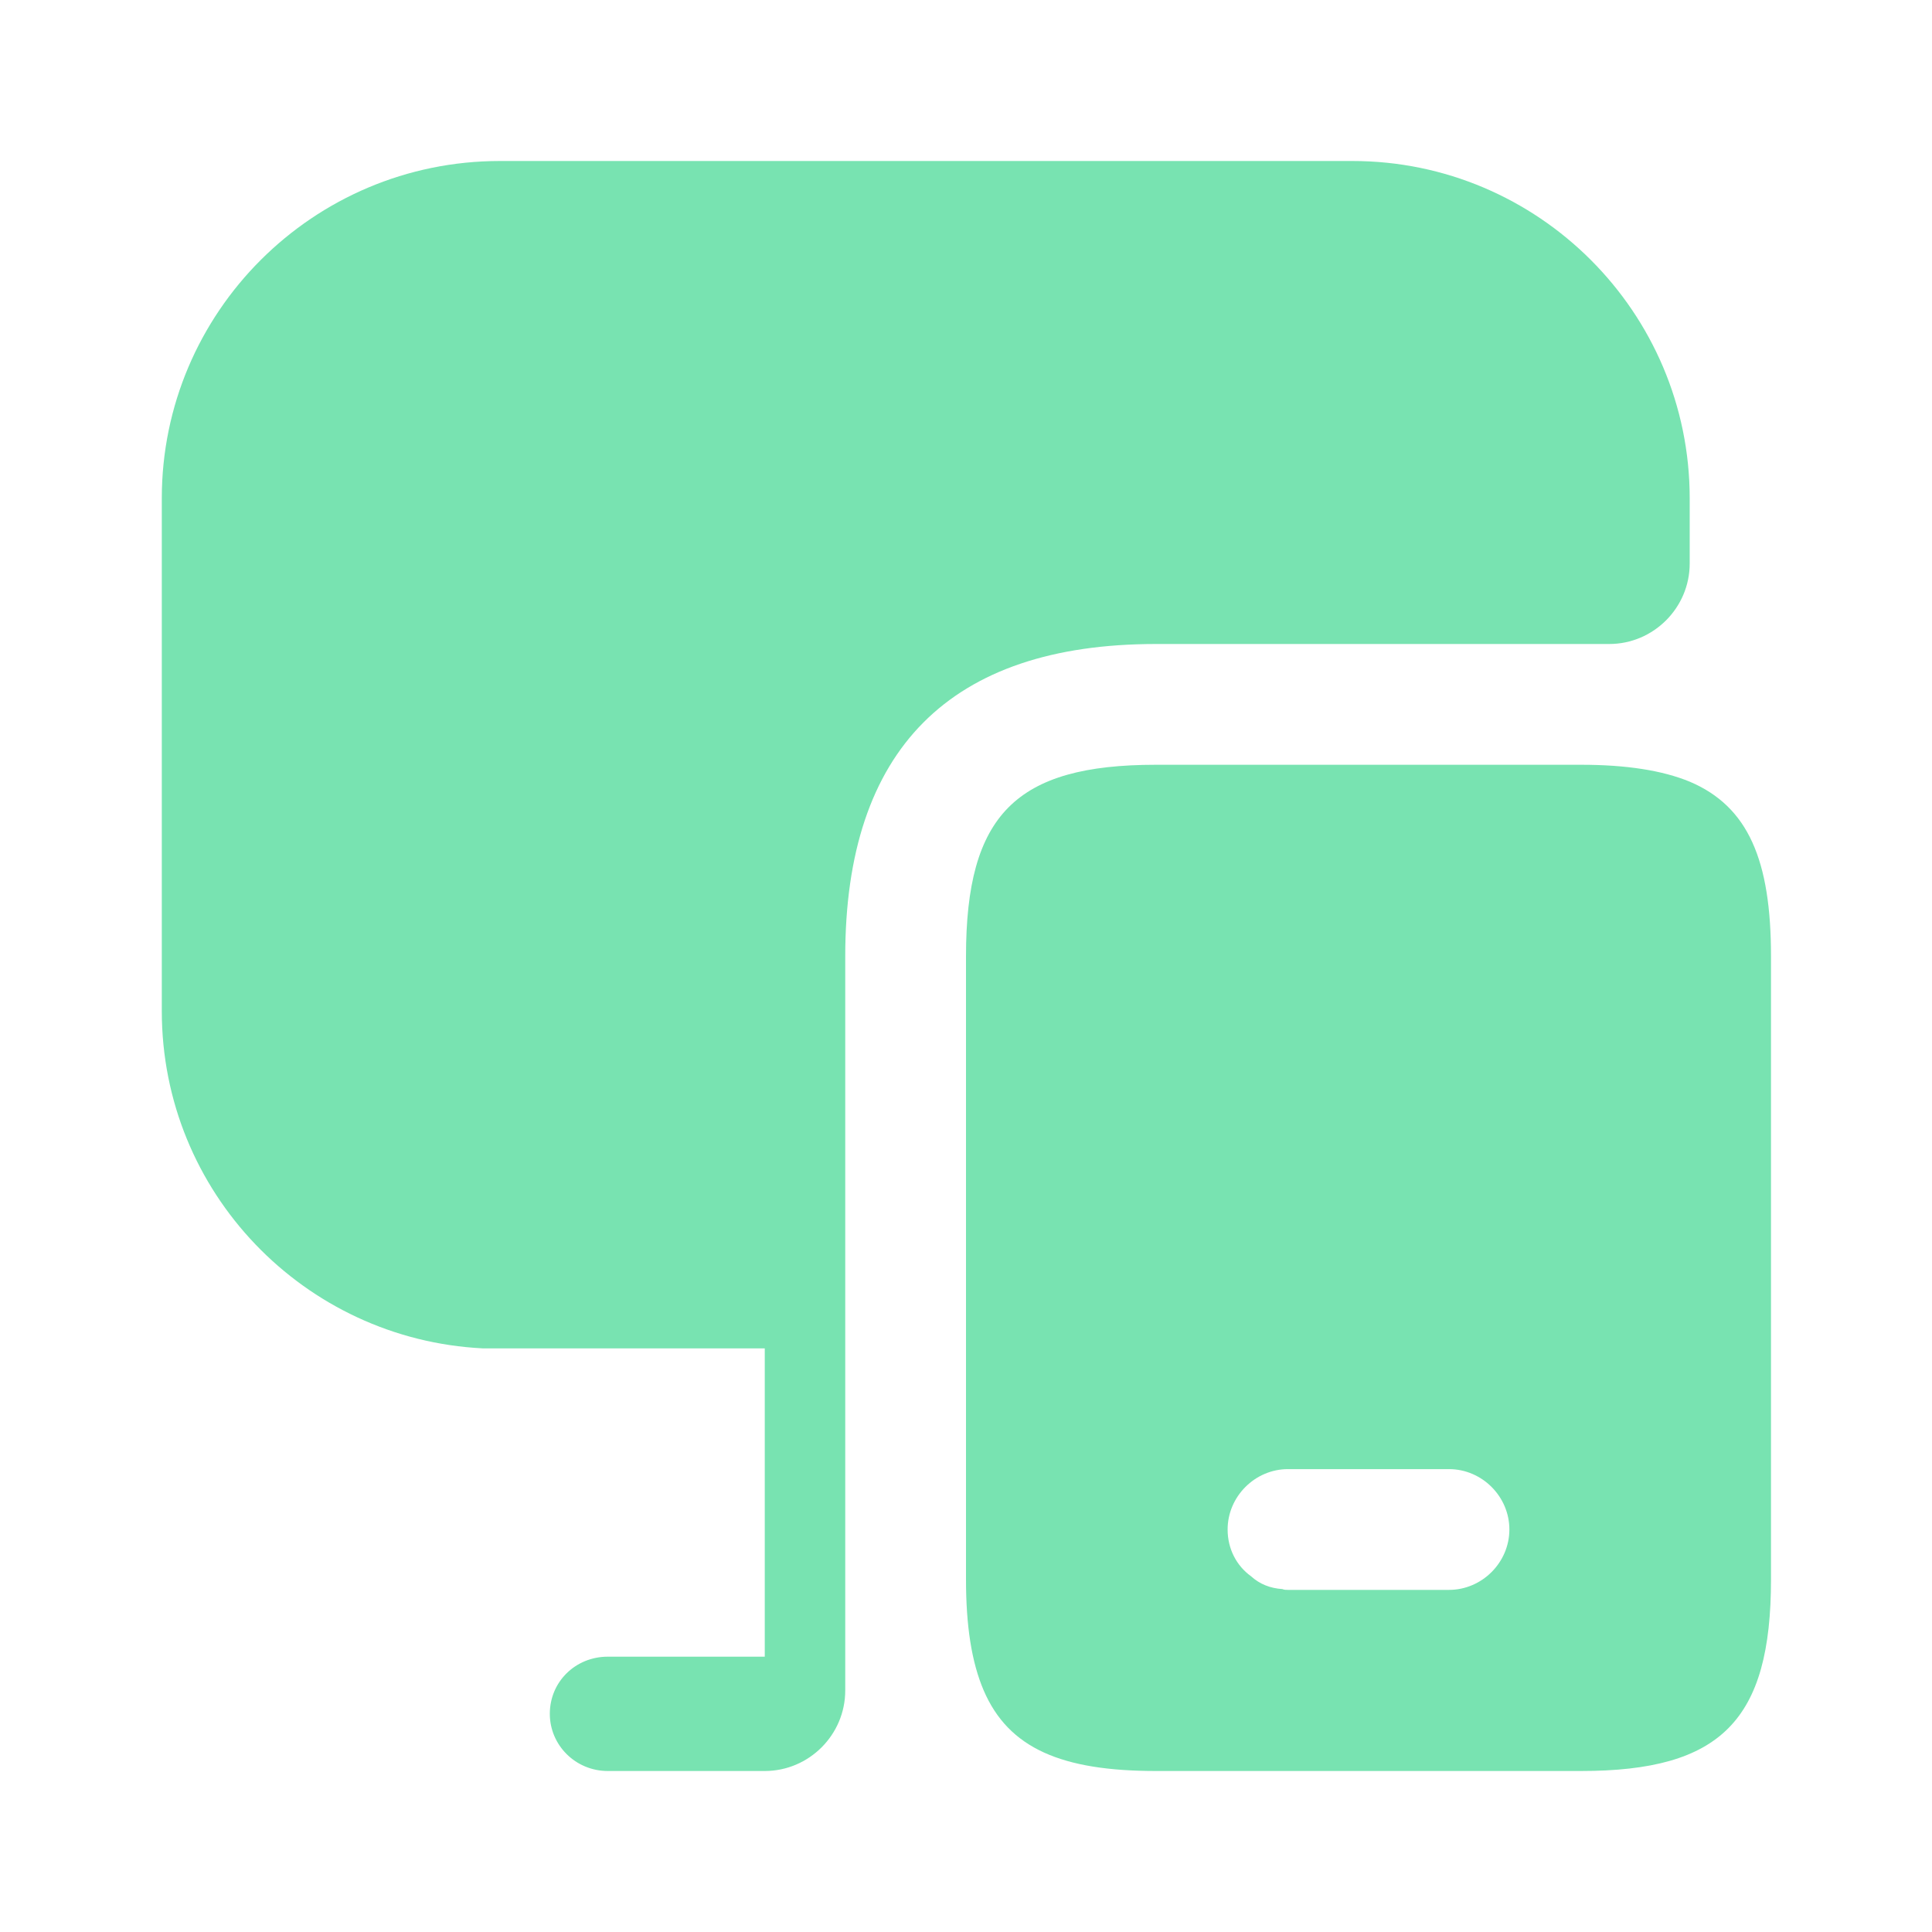
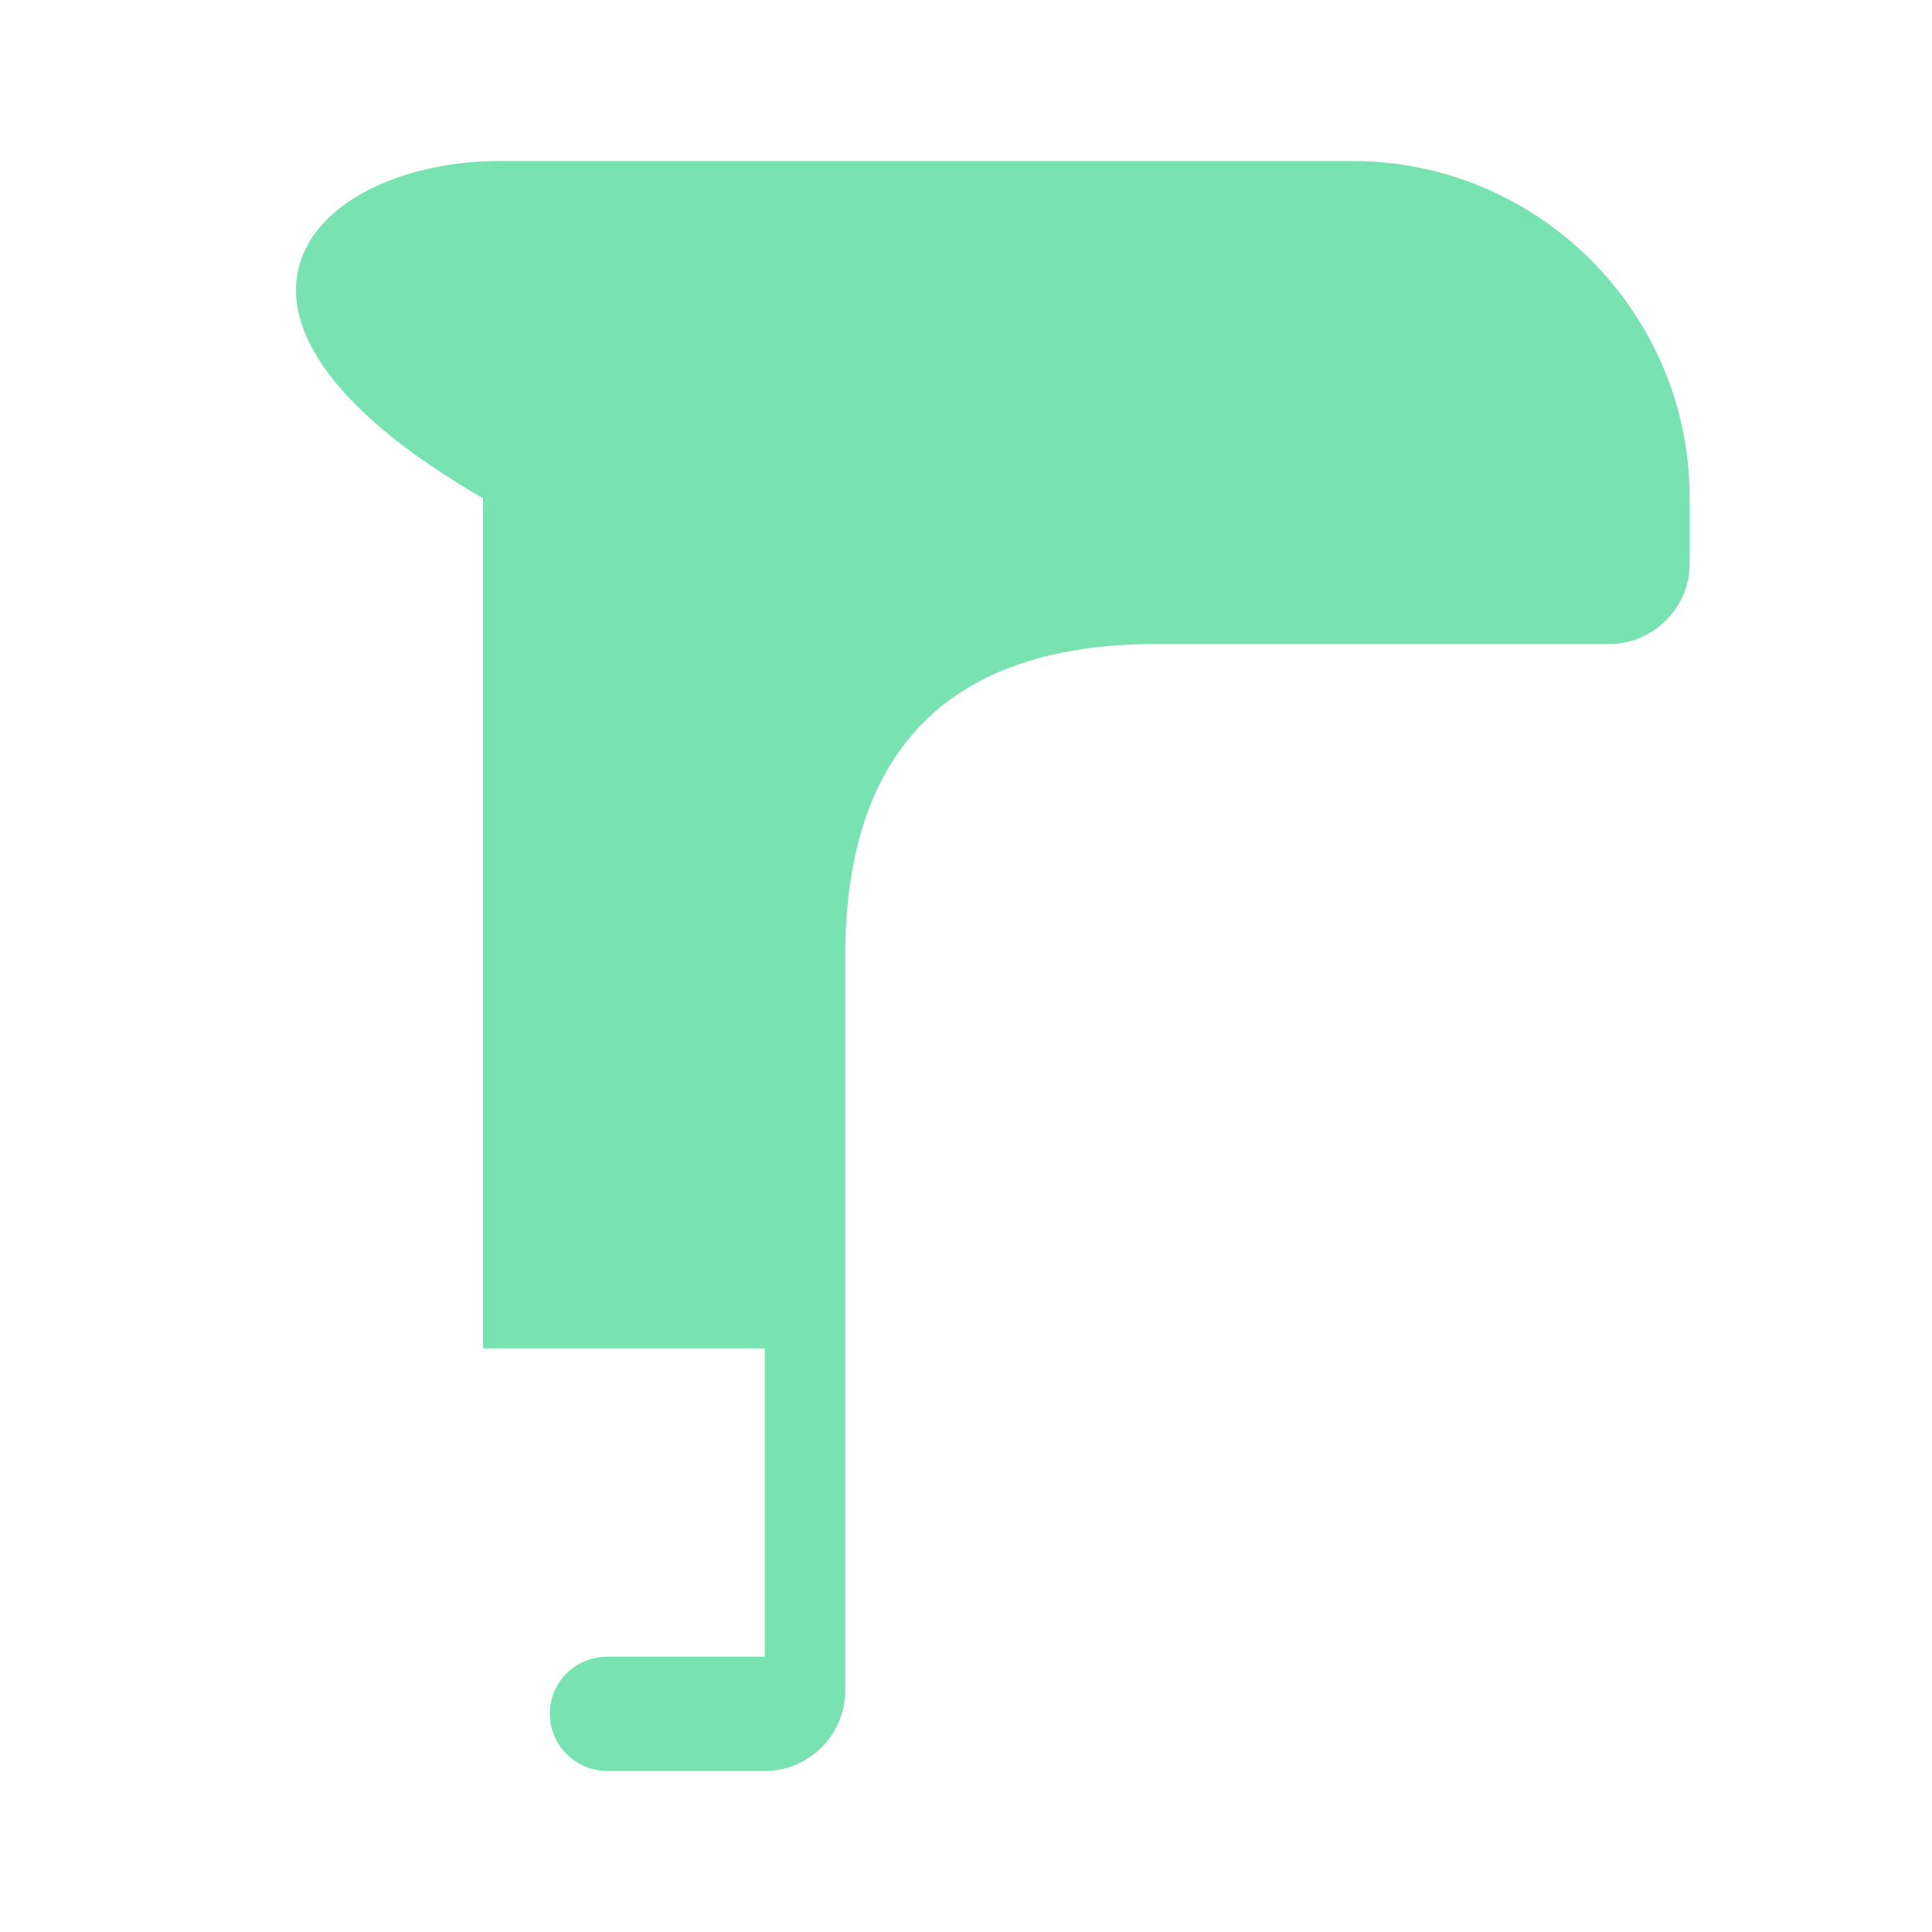
<svg xmlns="http://www.w3.org/2000/svg" width="75" height="75" viewBox="0 0 75 75" fill="none">
  <g id="vuesax/bold/monitor-mobbile">
    <g id="monitor-mobbile">
-       <path id="Vector" d="M65.594 30.344C64.531 29.906 63.125 29.688 61.375 29.688H44.875C39.438 29.688 37.5 31.625 37.5 37.125V61.312C37.5 63.125 37.719 64.531 38.188 65.625C39.156 67.875 41.219 68.75 44.875 68.75H61.375C66.812 68.75 68.75 66.781 68.75 61.312V37.125C68.75 33.406 67.875 31.312 65.594 30.344ZM56.25 61.719H50C49.938 61.719 49.844 61.719 49.781 61.688C49.312 61.656 48.906 61.5 48.562 61.188C48 60.781 47.656 60.125 47.656 59.375C47.656 58.094 48.719 57.031 50 57.031H56.25C57.531 57.031 58.594 58.094 58.594 59.375C58.594 60.656 57.531 61.719 56.25 61.719Z" fill="#78E3B1" />
-       <path id="Vector_2" d="M65.594 19.344V21.875C65.594 23.594 64.188 25 62.469 25H44.875C36.875 25 32.812 29.094 32.812 37.125V65.625C32.812 67.344 31.406 68.75 29.688 68.75H23.594C22.344 68.75 21.344 67.75 21.344 66.531C21.344 65.281 22.344 64.312 23.594 64.312H29.688V52.344H18.75C11.812 52 6.281 46.281 6.281 39.25V19.344C6.281 12.125 12.156 6.25 19.406 6.25H52.5C59.719 6.25 65.594 12.125 65.594 19.344Z" fill="#78E3B1" />
+       <path id="Vector_2" d="M65.594 19.344V21.875C65.594 23.594 64.188 25 62.469 25H44.875C36.875 25 32.812 29.094 32.812 37.125V65.625C32.812 67.344 31.406 68.75 29.688 68.75H23.594C22.344 68.75 21.344 67.75 21.344 66.531C21.344 65.281 22.344 64.312 23.594 64.312H29.688V52.344H18.75V19.344C6.281 12.125 12.156 6.25 19.406 6.25H52.5C59.719 6.25 65.594 12.125 65.594 19.344Z" fill="#78E3B1" />
    </g>
  </g>
</svg>